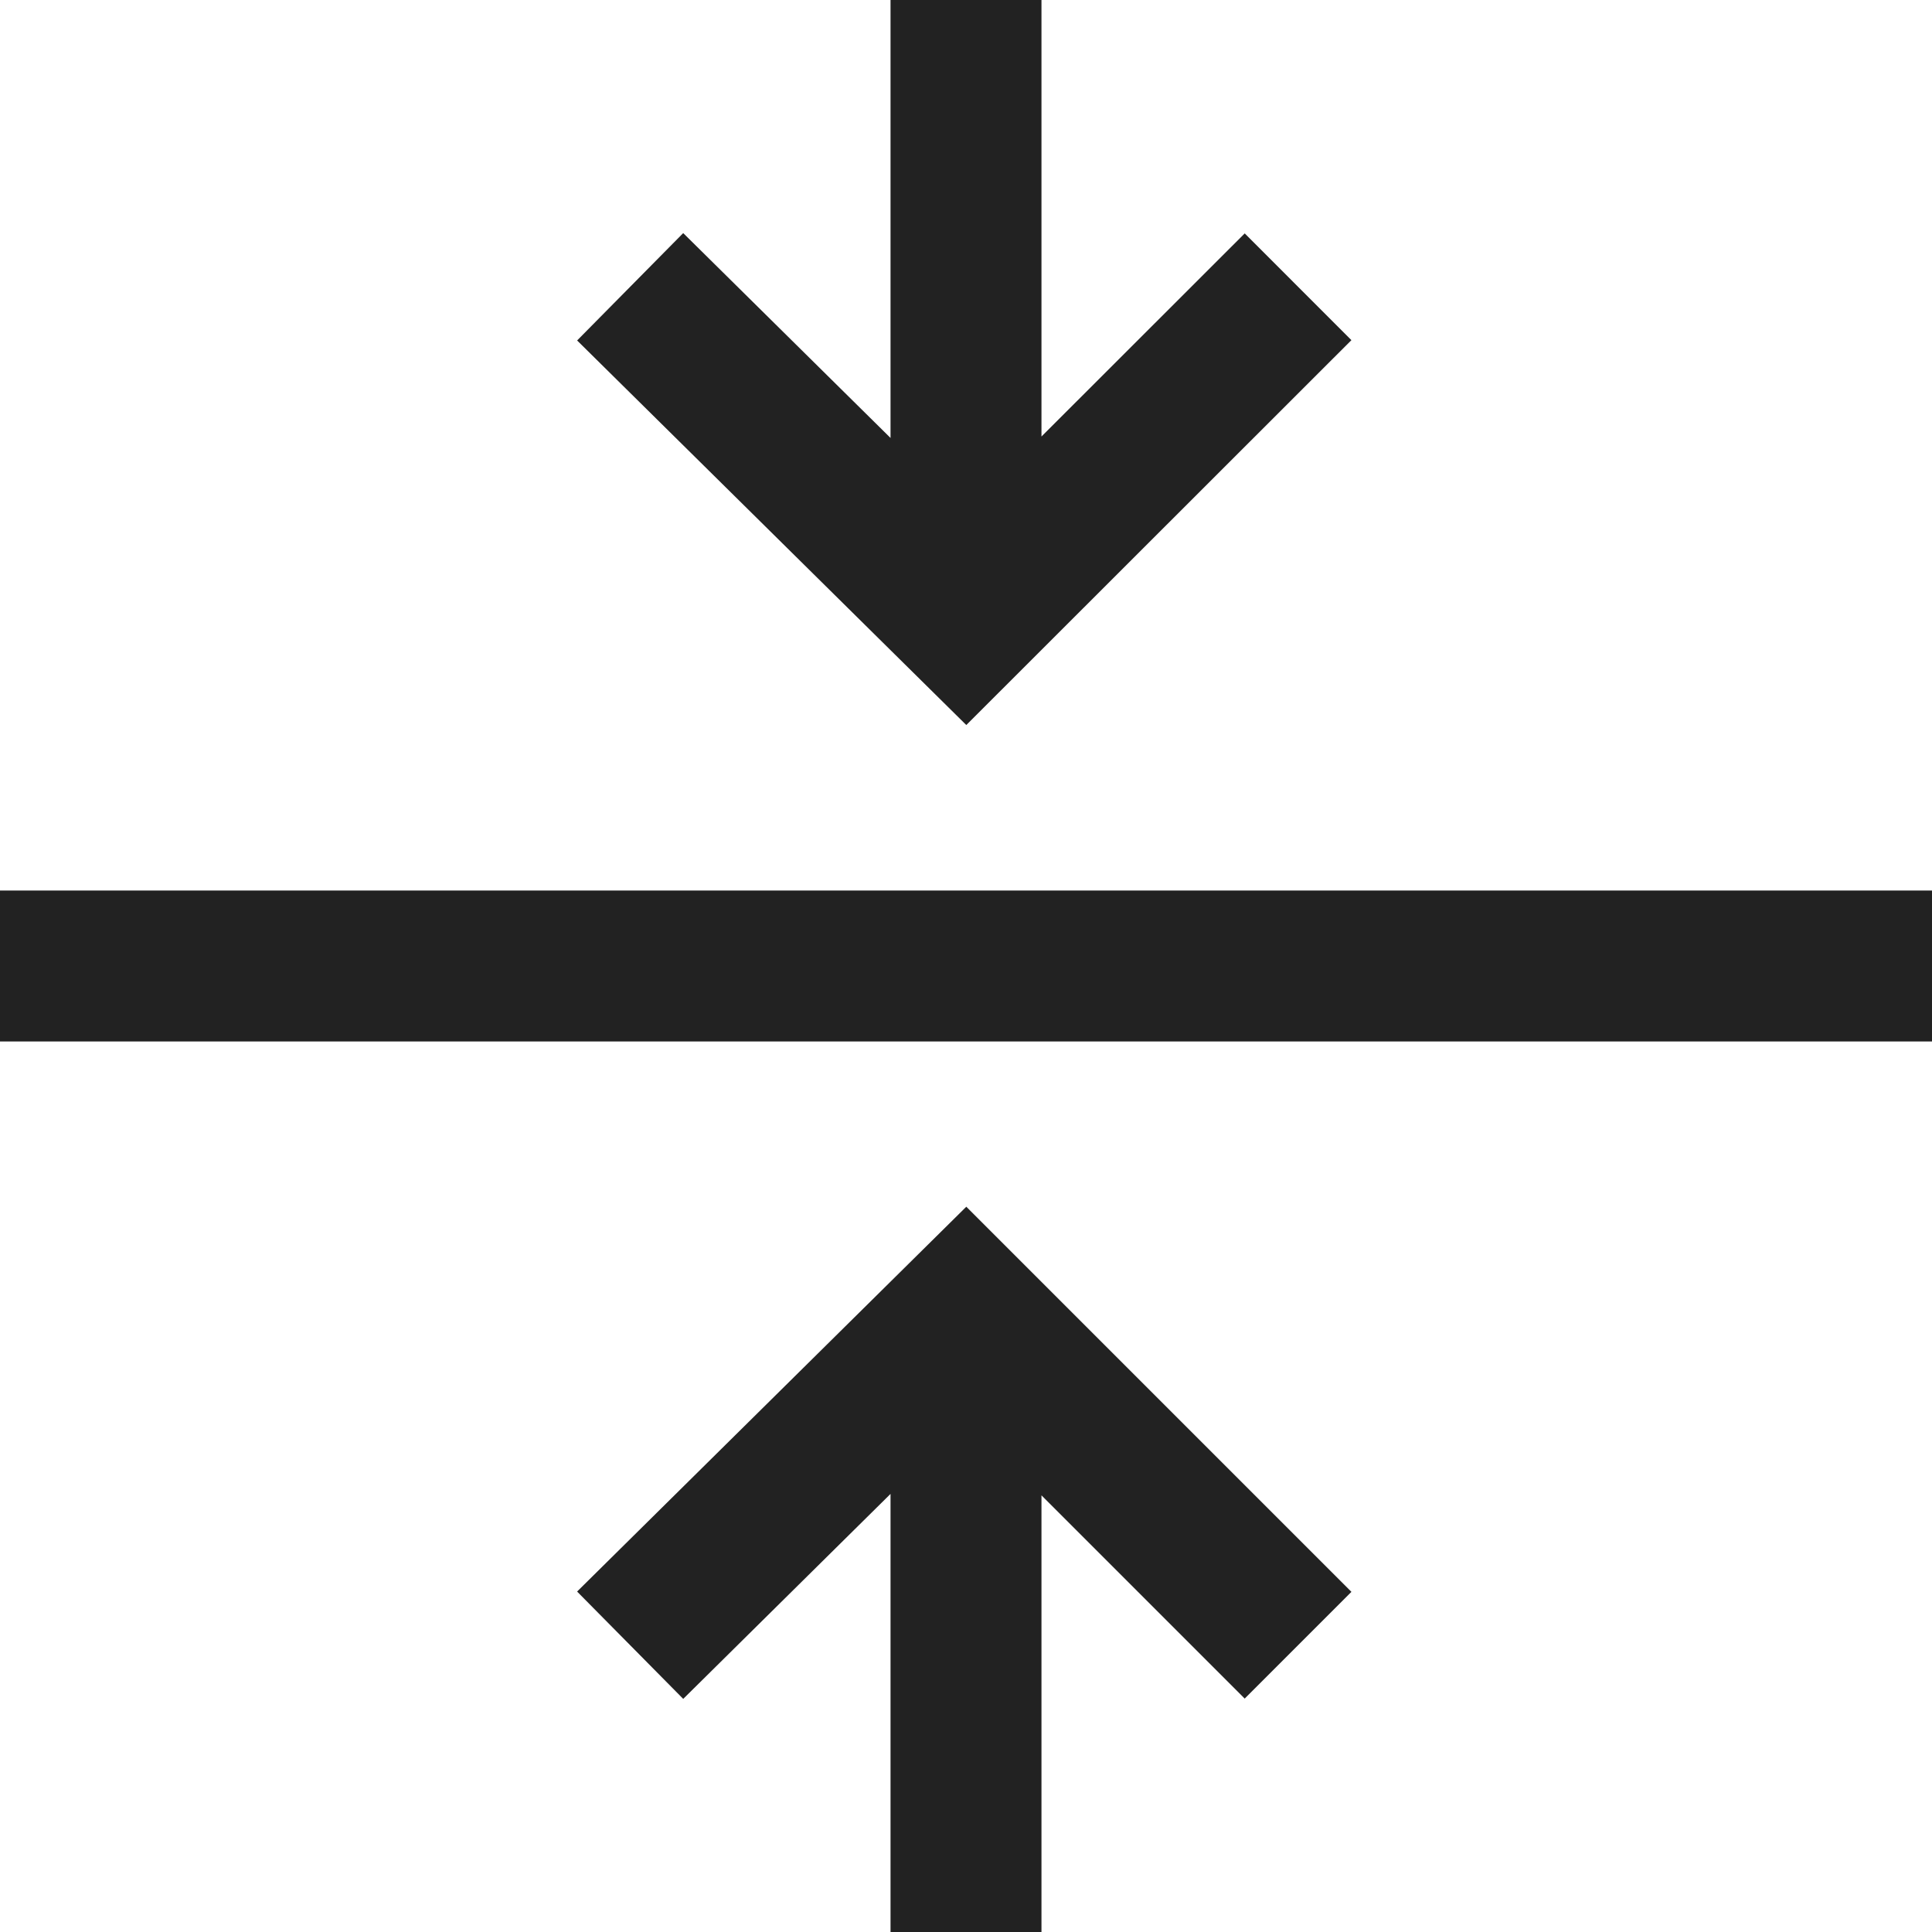
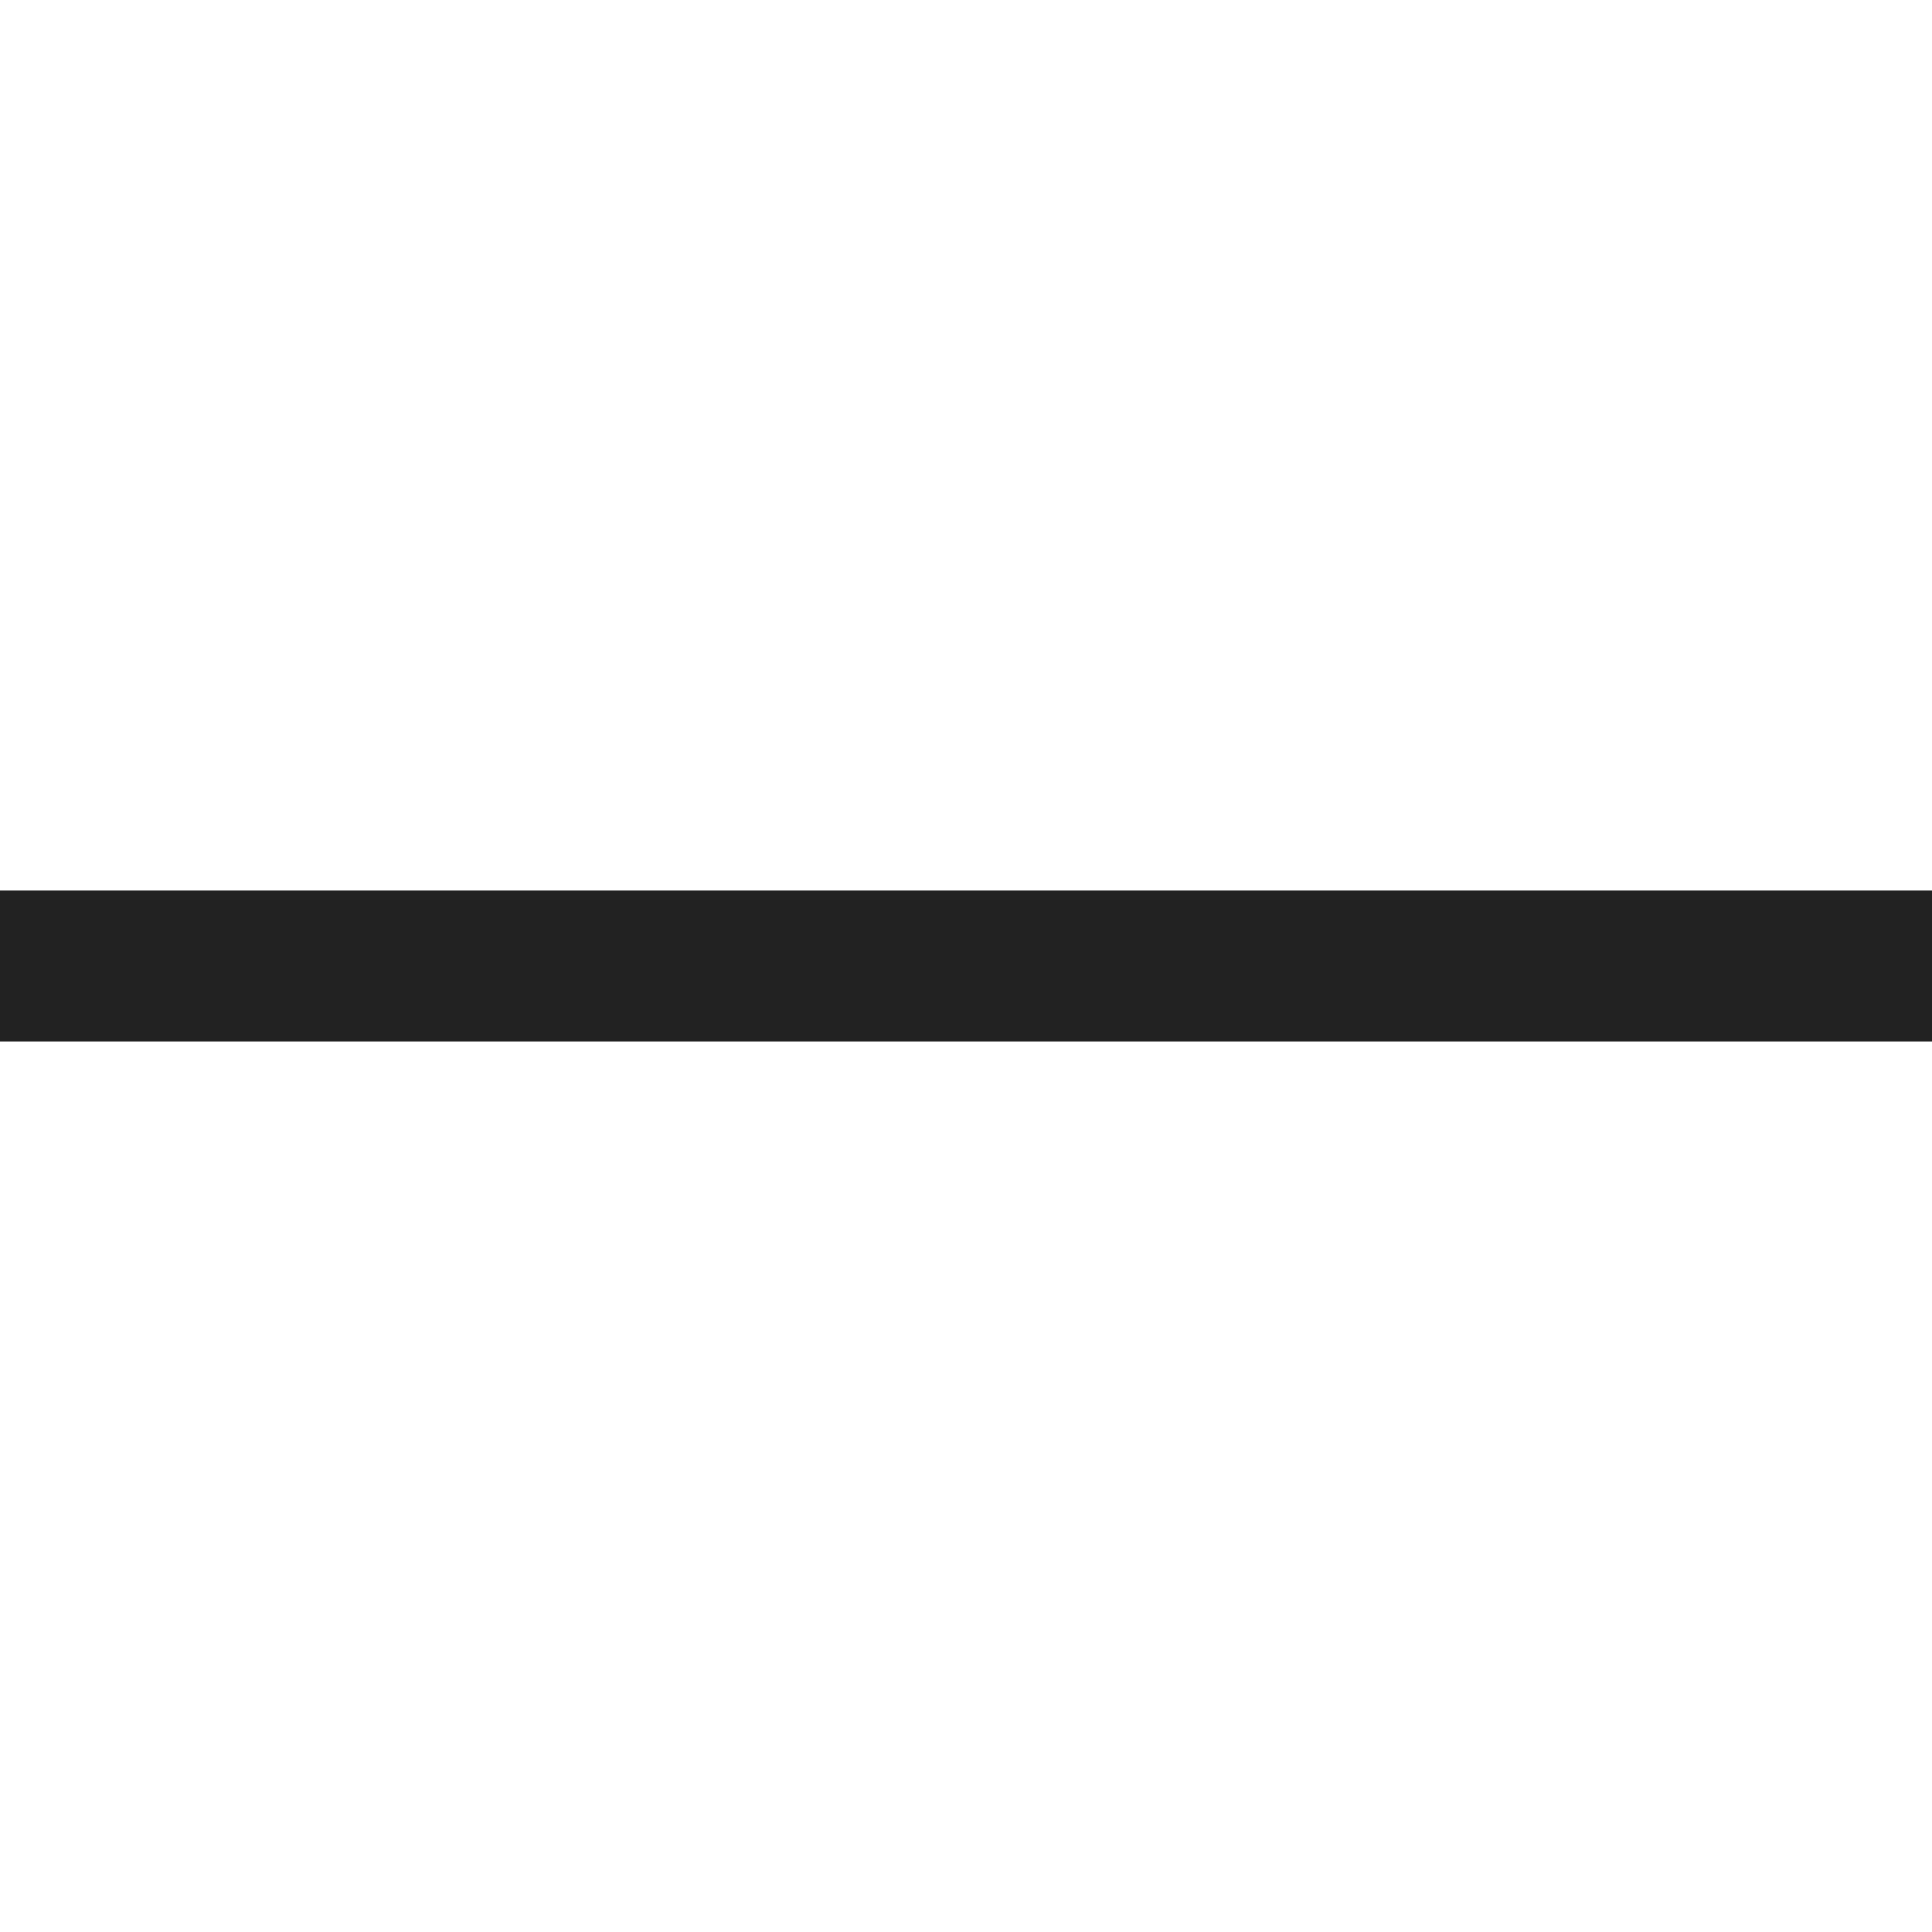
<svg xmlns="http://www.w3.org/2000/svg" id="Capa_1" x="0px" y="0px" viewBox="0 0 512 512" style="enable-background:new 0 0 512 512;" xml:space="preserve" width="512px" height="512px" class="">
  <g>
    <g>
      <g>
        <rect y="236" width="512" height="40" data-original="#000000" class="active-path" data-old_color="#000000" fill="#222222" />
      </g>
    </g>
    <g>
      <g>
-         <polygon points="256.08,319.795 152.938,421.778 181.062,450.222 236,395.901 236,512 276,512 276,396.285 329.857,450.142 358.143,421.858 " data-original="#000000" class="active-path" data-old_color="#000000" fill="#222222" />
-       </g>
+         </g>
    </g>
    <g>
      <g>
-         <polygon points="329.862,61.854 276,115.681 276,0 236,0 236,116.064 181.058,61.773 152.942,90.227 256.08,192.14 358.138,90.146 " data-original="#000000" class="active-path" data-old_color="#000000" fill="#222222" />
-       </g>
+         </g>
    </g>
  </g>
</svg>